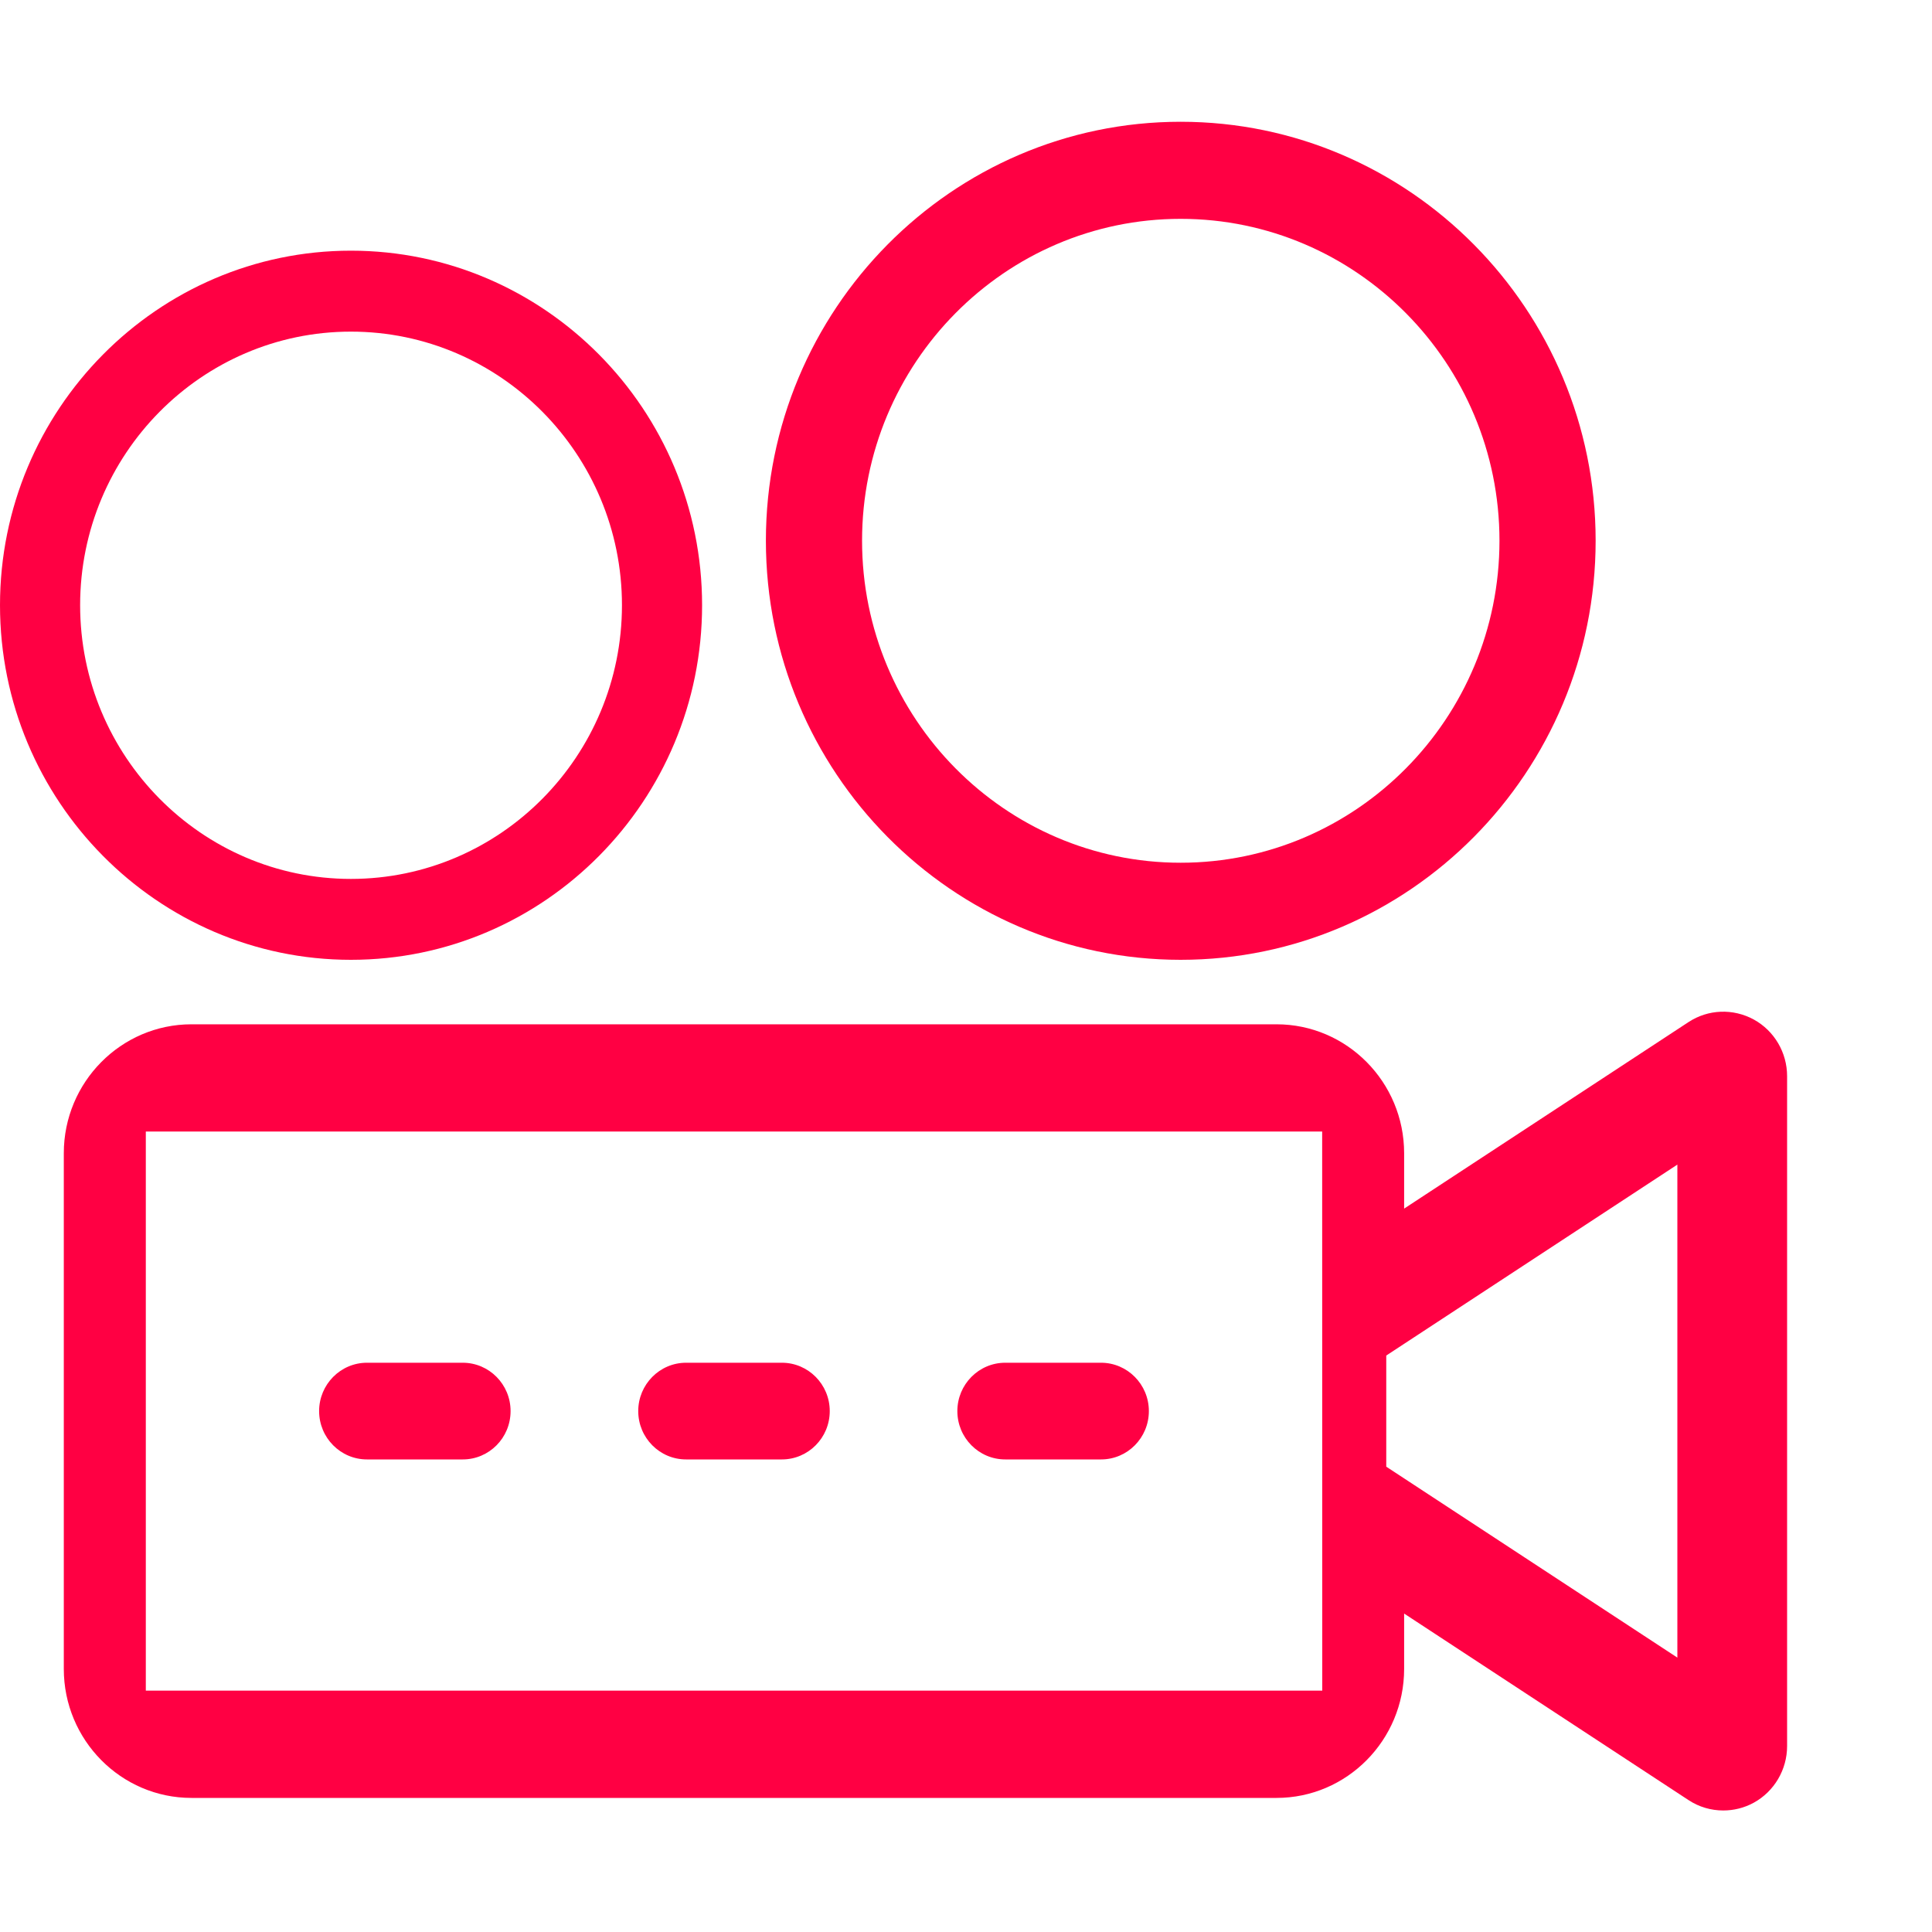
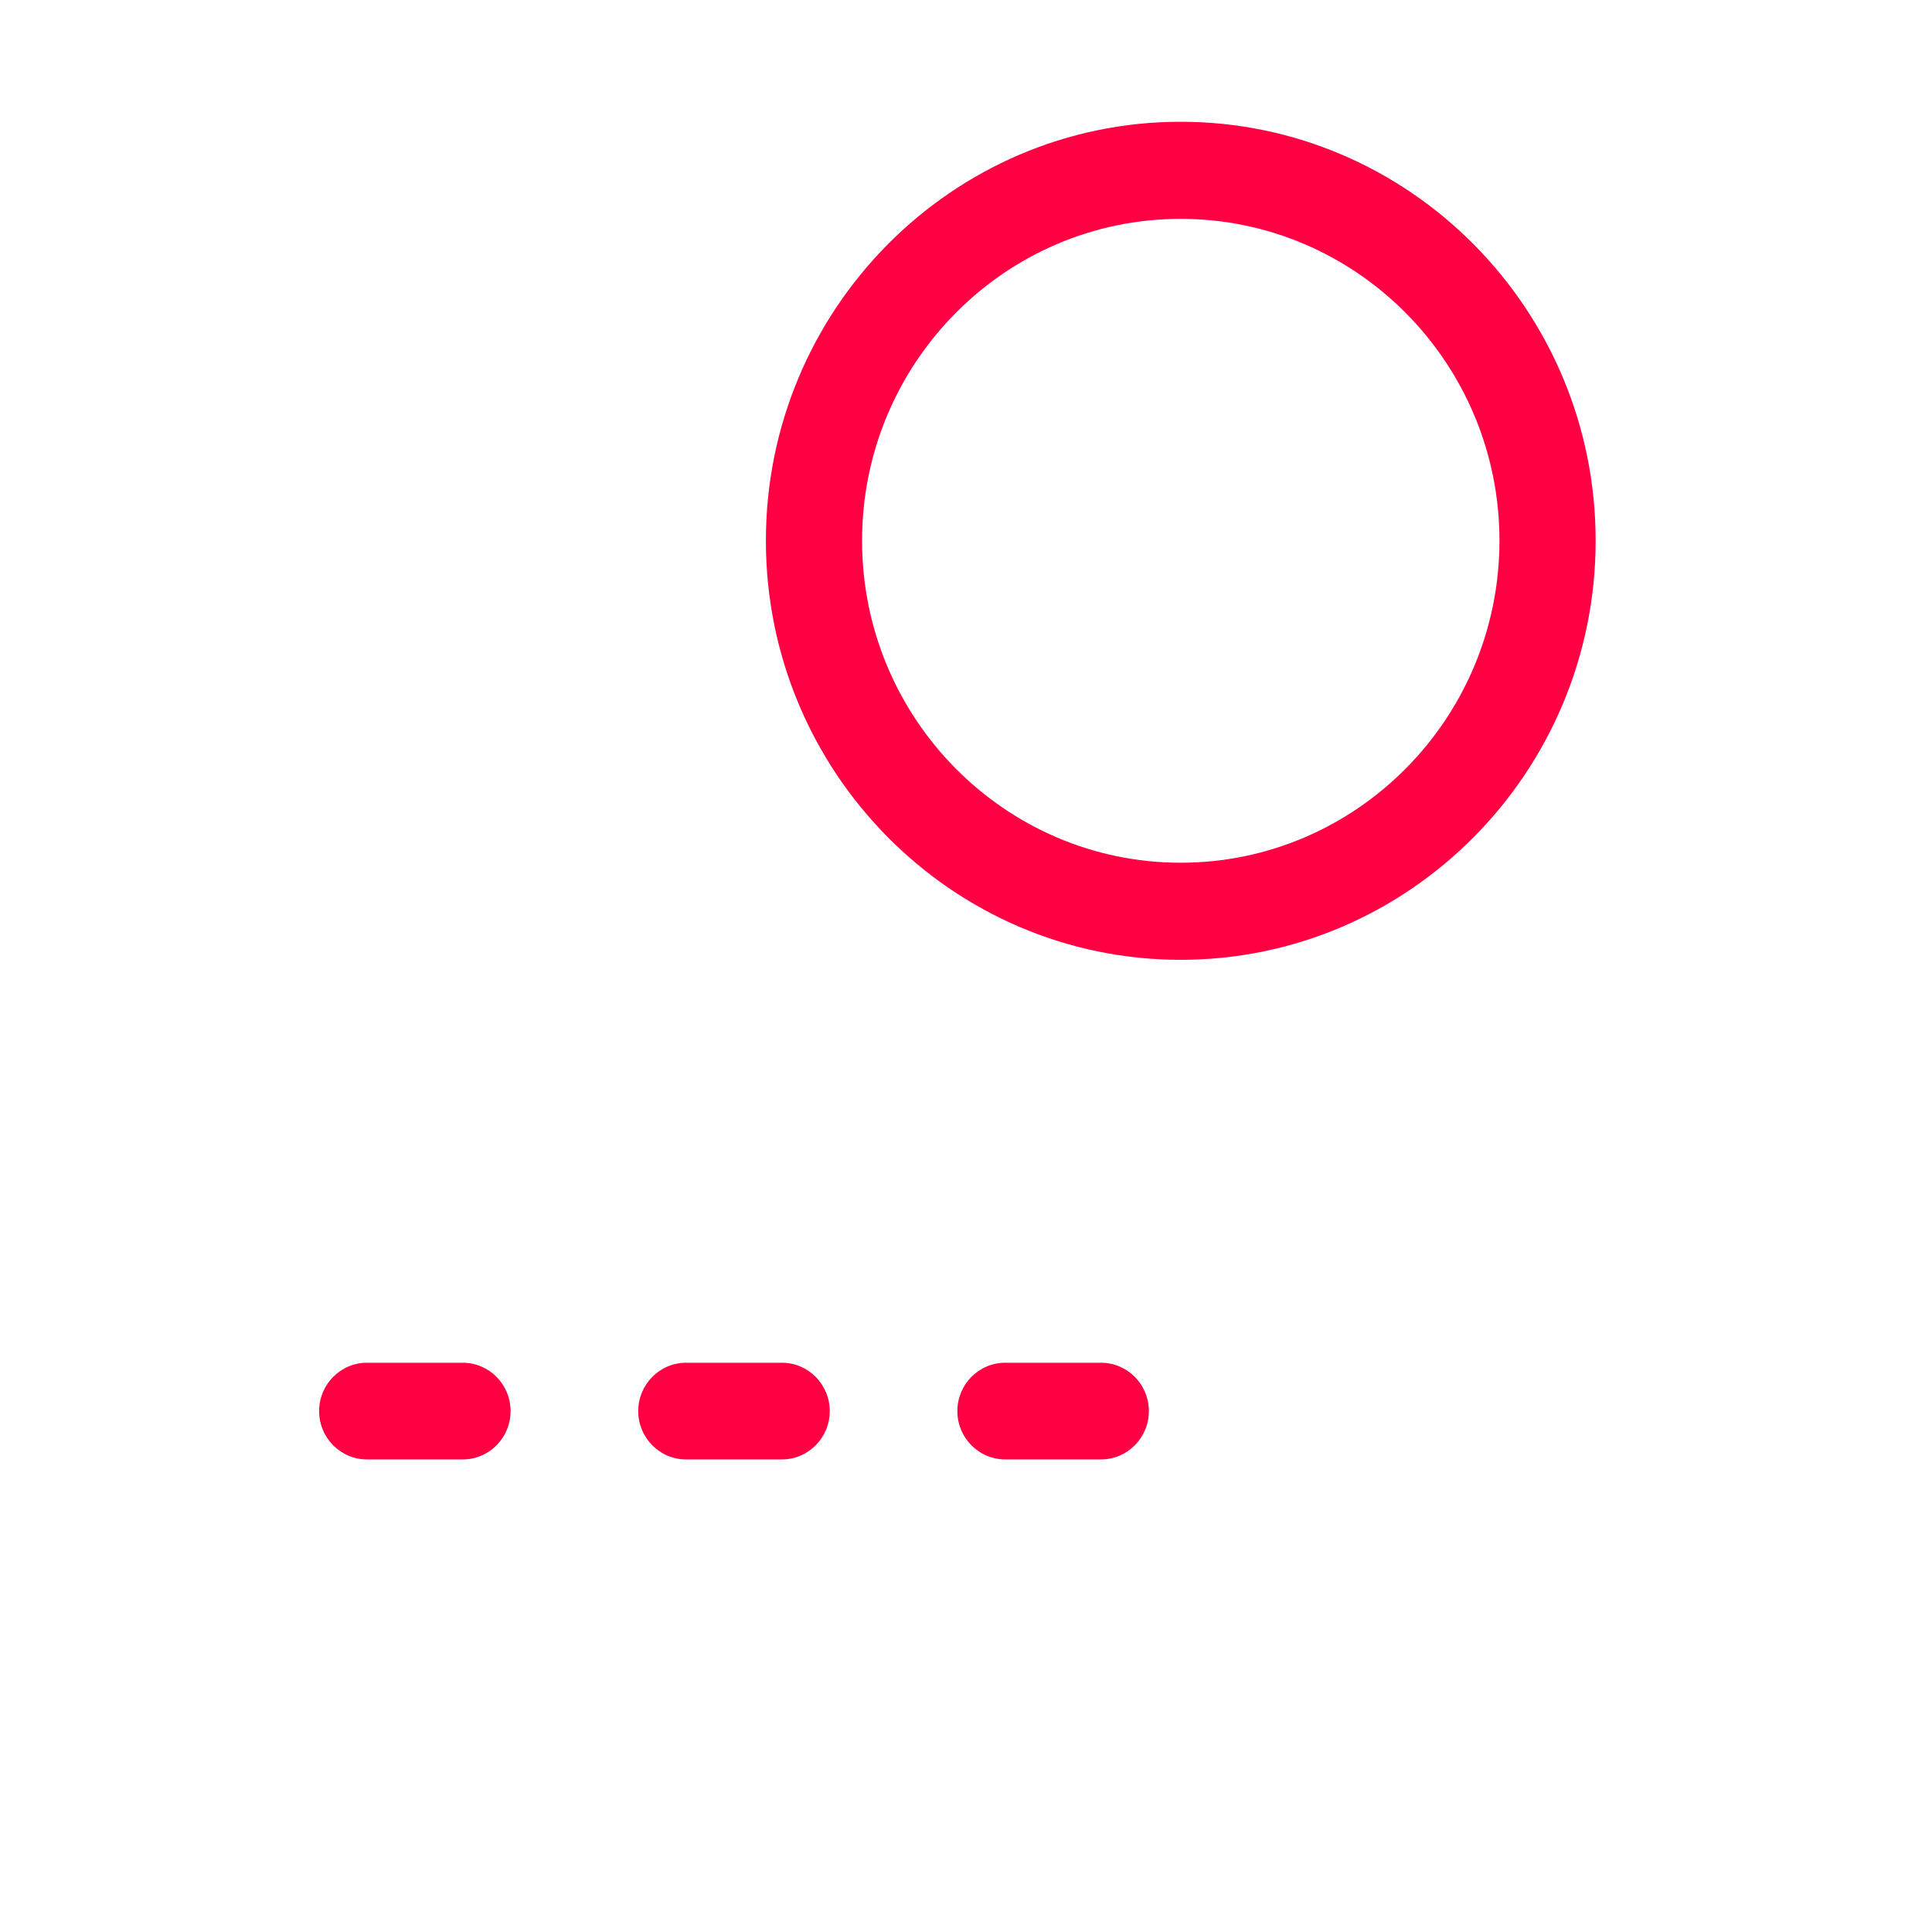
<svg xmlns="http://www.w3.org/2000/svg" width="40px" height="40px" viewBox="0 0 40 40" version="1.1">
  <title>pstd-step5</title>
  <desc>Created with Sketch.</desc>
  <defs />
  <g id="Page-10" stroke="none" stroke-width="1" fill="none" fill-rule="evenodd">
    <g id="拍摄团队" transform="translate(-1390, -3485)" fill="#FF0043" fill-rule="nonzero">
      <g id="Group-38" transform="translate(1390, 3480)">
        <g id="影像摄影-(1)" transform="translate(0, 7.5)">
-           <path d="M7.265,17.372 C11.275,17.372 14.536,14.078 14.536,10.03 C14.536,5.983 11.275,2.69 7.265,2.69 C3.26,2.69 6.60869141e-05,5.983 6.60869141e-05,10.03 C6.60869141e-05,14.078 3.26,17.372 7.265,17.372 Z M7.265,4.366 C10.359,4.366 12.877,6.906 12.877,10.03 C12.877,13.155 10.359,15.697 7.265,15.697 C4.174,15.697 1.659,13.155 1.659,10.03 C1.659,6.906 4.174,4.366 7.265,4.366 Z" id="Shape" />
          <path d="M24.444,17.372 C29.181,17.372 33.036,13.479 33.036,8.694 C33.036,3.912 29.181,0.021 24.444,0.021 C19.709,0.021 15.857,3.912 15.857,8.694 C15.857,13.479 19.709,17.372 24.444,17.372 Z M24.444,2.031 C28.084,2.031 31.045,5.02 31.045,8.694 C31.045,12.371 28.084,15.362 24.444,15.362 C20.806,15.362 17.848,12.371 17.848,8.694 C17.848,5.02 20.806,2.031 24.444,2.031 Z" id="Shape" />
          <path d="M9.58,25.714 L7.598,25.714 C7.051,25.714 6.607,26.163 6.607,26.715 C6.607,27.268 7.051,27.716 7.598,27.716 L9.58,27.716 C10.128,27.716 10.571,27.268 10.571,26.715 C10.571,26.163 10.128,25.714 9.58,25.714 Z" id="Shape" />
          <path d="M16.188,25.714 L14.205,25.714 C13.658,25.714 13.214,26.163 13.214,26.715 C13.214,27.268 13.658,27.716 14.205,27.716 L16.188,27.716 C16.735,27.716 17.179,27.268 17.179,26.715 C17.179,26.163 16.735,25.714 16.188,25.714 Z" id="Shape" />
          <path d="M22.795,25.714 L20.812,25.714 C20.265,25.714 19.821,26.163 19.821,26.715 C19.821,27.268 20.265,27.716 20.812,27.716 L22.795,27.716 C23.342,27.716 23.786,27.268 23.786,26.715 C23.786,26.163 23.342,25.714 22.795,25.714 Z" id="Shape" />
-           <path d="M36.31,18.608 C35.882,18.375 35.365,18.394 34.959,18.661 L29.071,22.523 L29.071,21.376 C29.071,19.905 27.886,18.707 26.429,18.707 L3.964,18.707 C2.507,18.707 1.321,19.905 1.321,21.376 L1.321,32.054 C1.321,33.526 2.507,34.724 3.964,34.724 L26.429,34.724 C27.886,34.724 29.071,33.526 29.071,32.054 L29.071,30.907 L34.959,34.769 C35.177,34.913 35.427,34.984 35.679,34.984 C35.895,34.984 36.112,34.931 36.31,34.823 C36.735,34.589 37,34.138 37,33.65 L37,19.781 C37,19.292 36.735,18.841 36.31,18.608 Z M3.019,32.503 L3.019,20.927 L27.374,20.927 L27.376,32.503 L3.019,32.503 Z M34.728,31.819 L28.701,27.866 L28.701,25.565 L34.728,21.612 L34.728,31.819 Z" id="Shape" />
        </g>
      </g>
    </g>
  </g>
</svg>